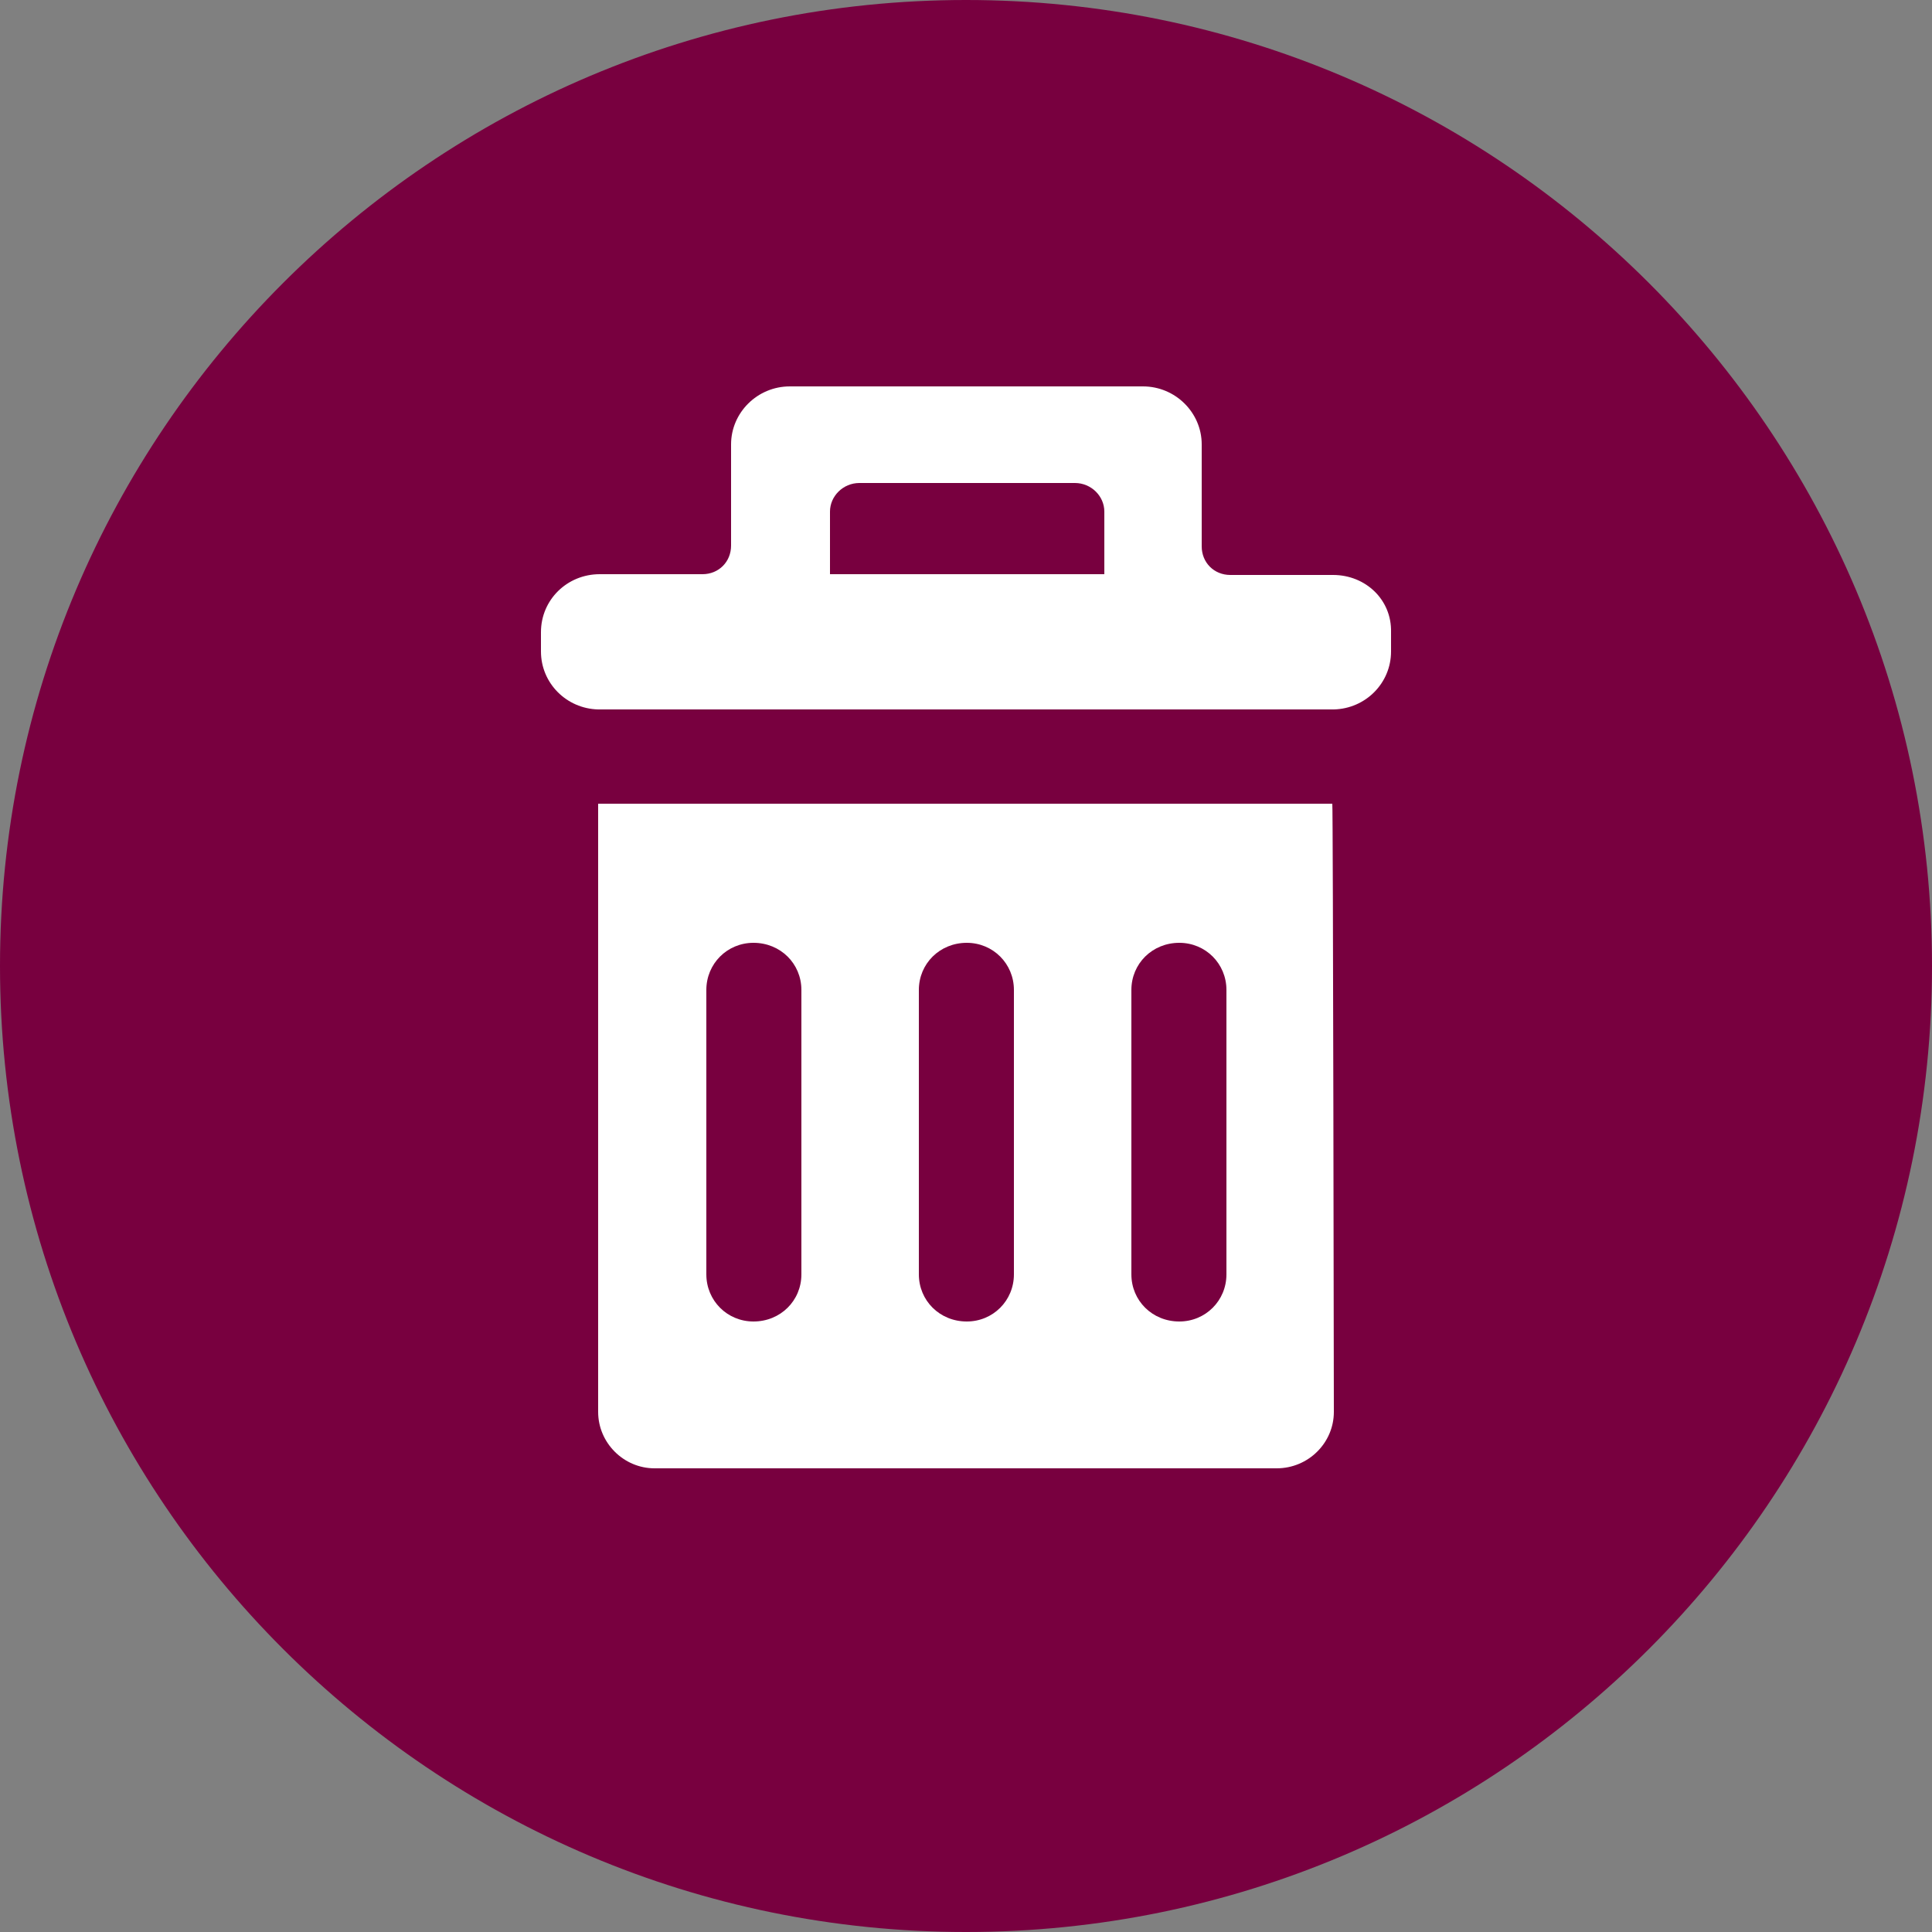
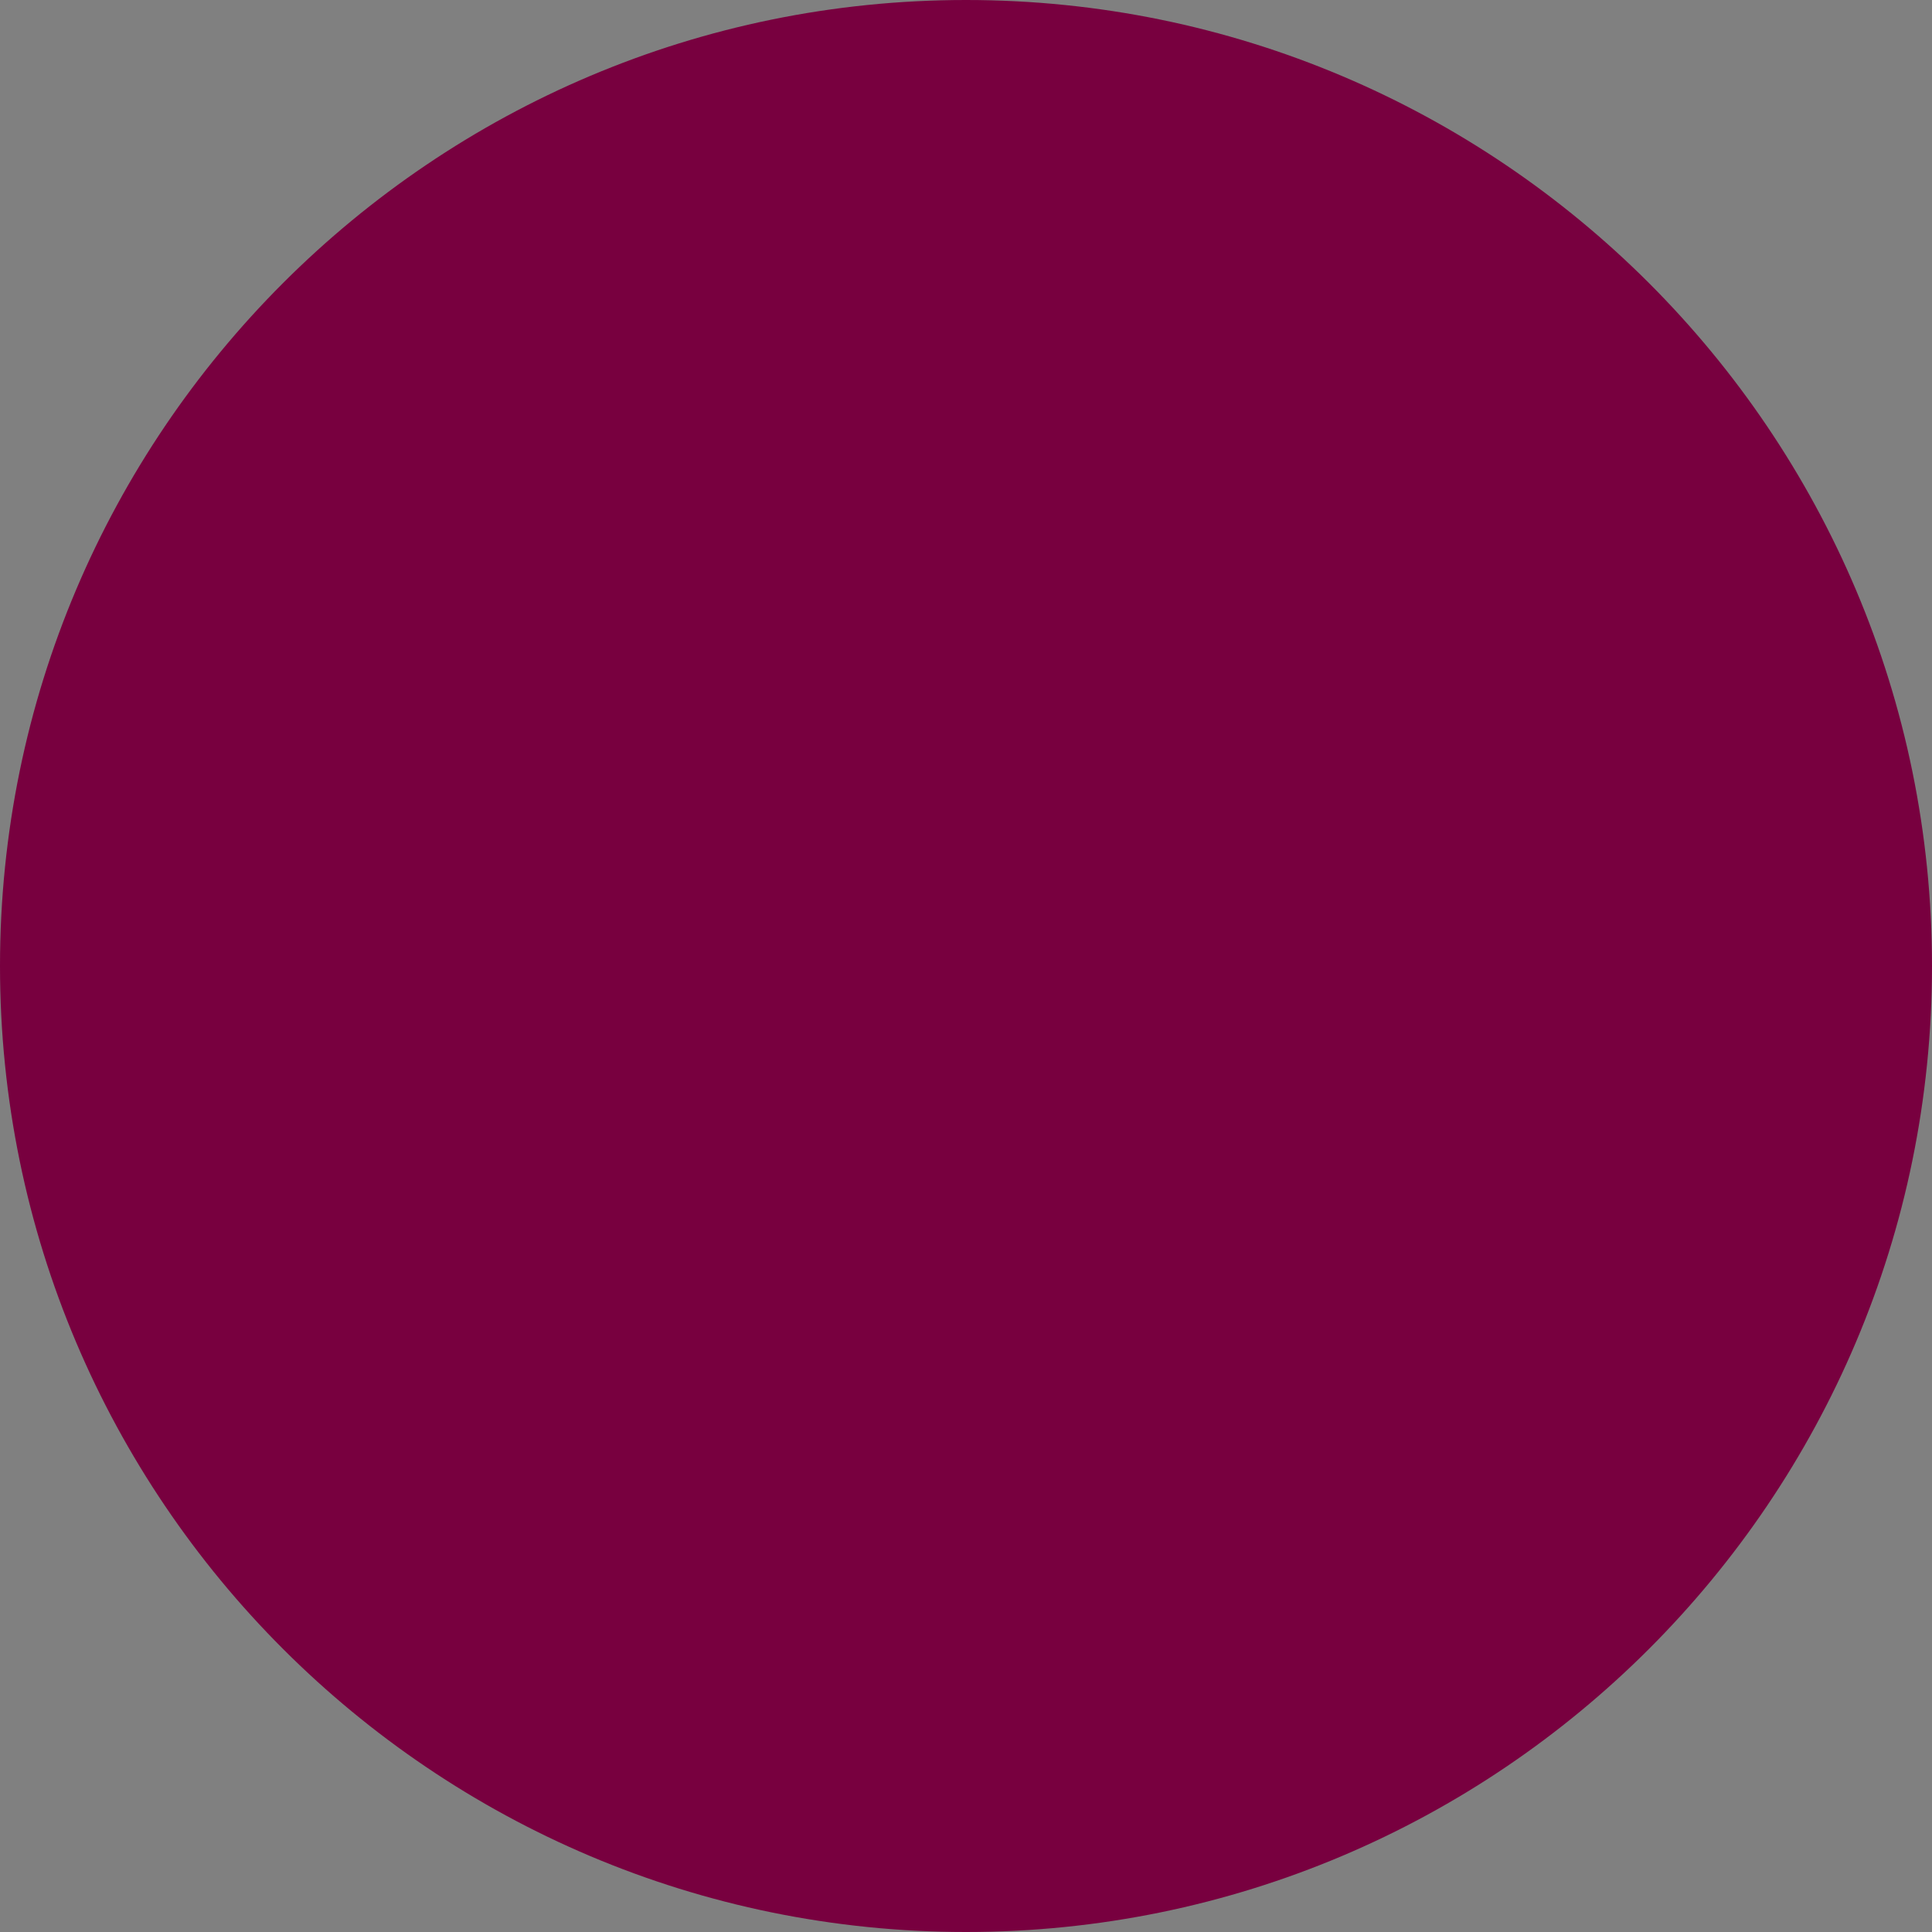
<svg xmlns="http://www.w3.org/2000/svg" xmlns:ns1="http://www.serif.com/" width="100%" height="100%" viewBox="0 0 25 25" version="1.1" xml:space="preserve" style="fill-rule:evenodd;clip-rule:evenodd;stroke-linejoin:round;stroke-miterlimit:2;">
  <rect x="0" y="0" width="25" height="25" fill="#808080" stroke="none" />
  <g id="bag-extended" ns1:id="bag extended" transform="matrix(1,0,0,1,-16,-11)">
    <g id="Group-20" ns1:id="Group 20">
      <g id="Group-21" ns1:id="Group 21">
        <path id="Ellipse-5" ns1:id="Ellipse 5" d="M28.5,11C35.4,11 41,16.6 41,23.5C41,30.4 35.4,36 28.5,36C21.6,36 16,30.4 16,23.5C16,16.6 21.6,11 28.5,11Z" style="fill:#78003F;" />
-         <path id="Forma-1" ns1:id="Forma 1" d="M33.24,21.4L23.74,21.4L23.74,29.27C23.74,29.67 24.07,30 24.47,30L32.52,30C32.93,30 33.26,29.67 33.26,29.27C33.26,29.27 33.25,21.4 33.24,21.4ZM26.37,27.49C26.37,27.83 26.1,28.1 25.75,28.1C25.41,28.1 25.14,27.83 25.14,27.49L25.14,23.81C25.14,23.47 25.41,23.2 25.75,23.2C26.1,23.2 26.37,23.47 26.37,23.81L26.37,27.49ZM29.12,27.49C29.12,27.83 28.85,28.1 28.51,28.1C28.16,28.1 27.89,27.83 27.89,27.49L27.89,23.81C27.89,23.47 28.16,23.2 28.51,23.2C28.85,23.2 29.12,23.47 29.12,23.81L29.12,27.49ZM31.87,27.49C31.87,27.83 31.6,28.1 31.26,28.1C30.91,28.1 30.64,27.83 30.64,27.49L30.64,23.81C30.64,23.47 30.91,23.2 31.26,23.2C31.6,23.2 31.87,23.47 31.87,23.81L31.87,27.49ZM33.25,18.44L31.92,18.44C31.71,18.44 31.55,18.28 31.55,18.07L31.55,16.75C31.55,16.34 31.21,16 30.79,16L26.22,16C25.8,16 25.46,16.34 25.46,16.75L25.46,18.06C25.46,18.27 25.3,18.43 25.09,18.43L23.76,18.43C23.34,18.43 23,18.76 23,19.18L23,19.43C23,19.84 23.33,20.17 23.74,20.18L33.26,20.18C33.67,20.17 34,19.84 34,19.43L34,19.18C34.01,18.76 33.67,18.44 33.25,18.44ZM30.29,18.43L26.74,18.43L26.74,17.62C26.74,17.42 26.91,17.25 27.12,17.25L29.91,17.25C30.12,17.25 30.29,17.42 30.29,17.62L30.29,18.43Z" style="fill:white;fill-rule:nonzero;" />
      </g>
    </g>
  </g>
</svg>